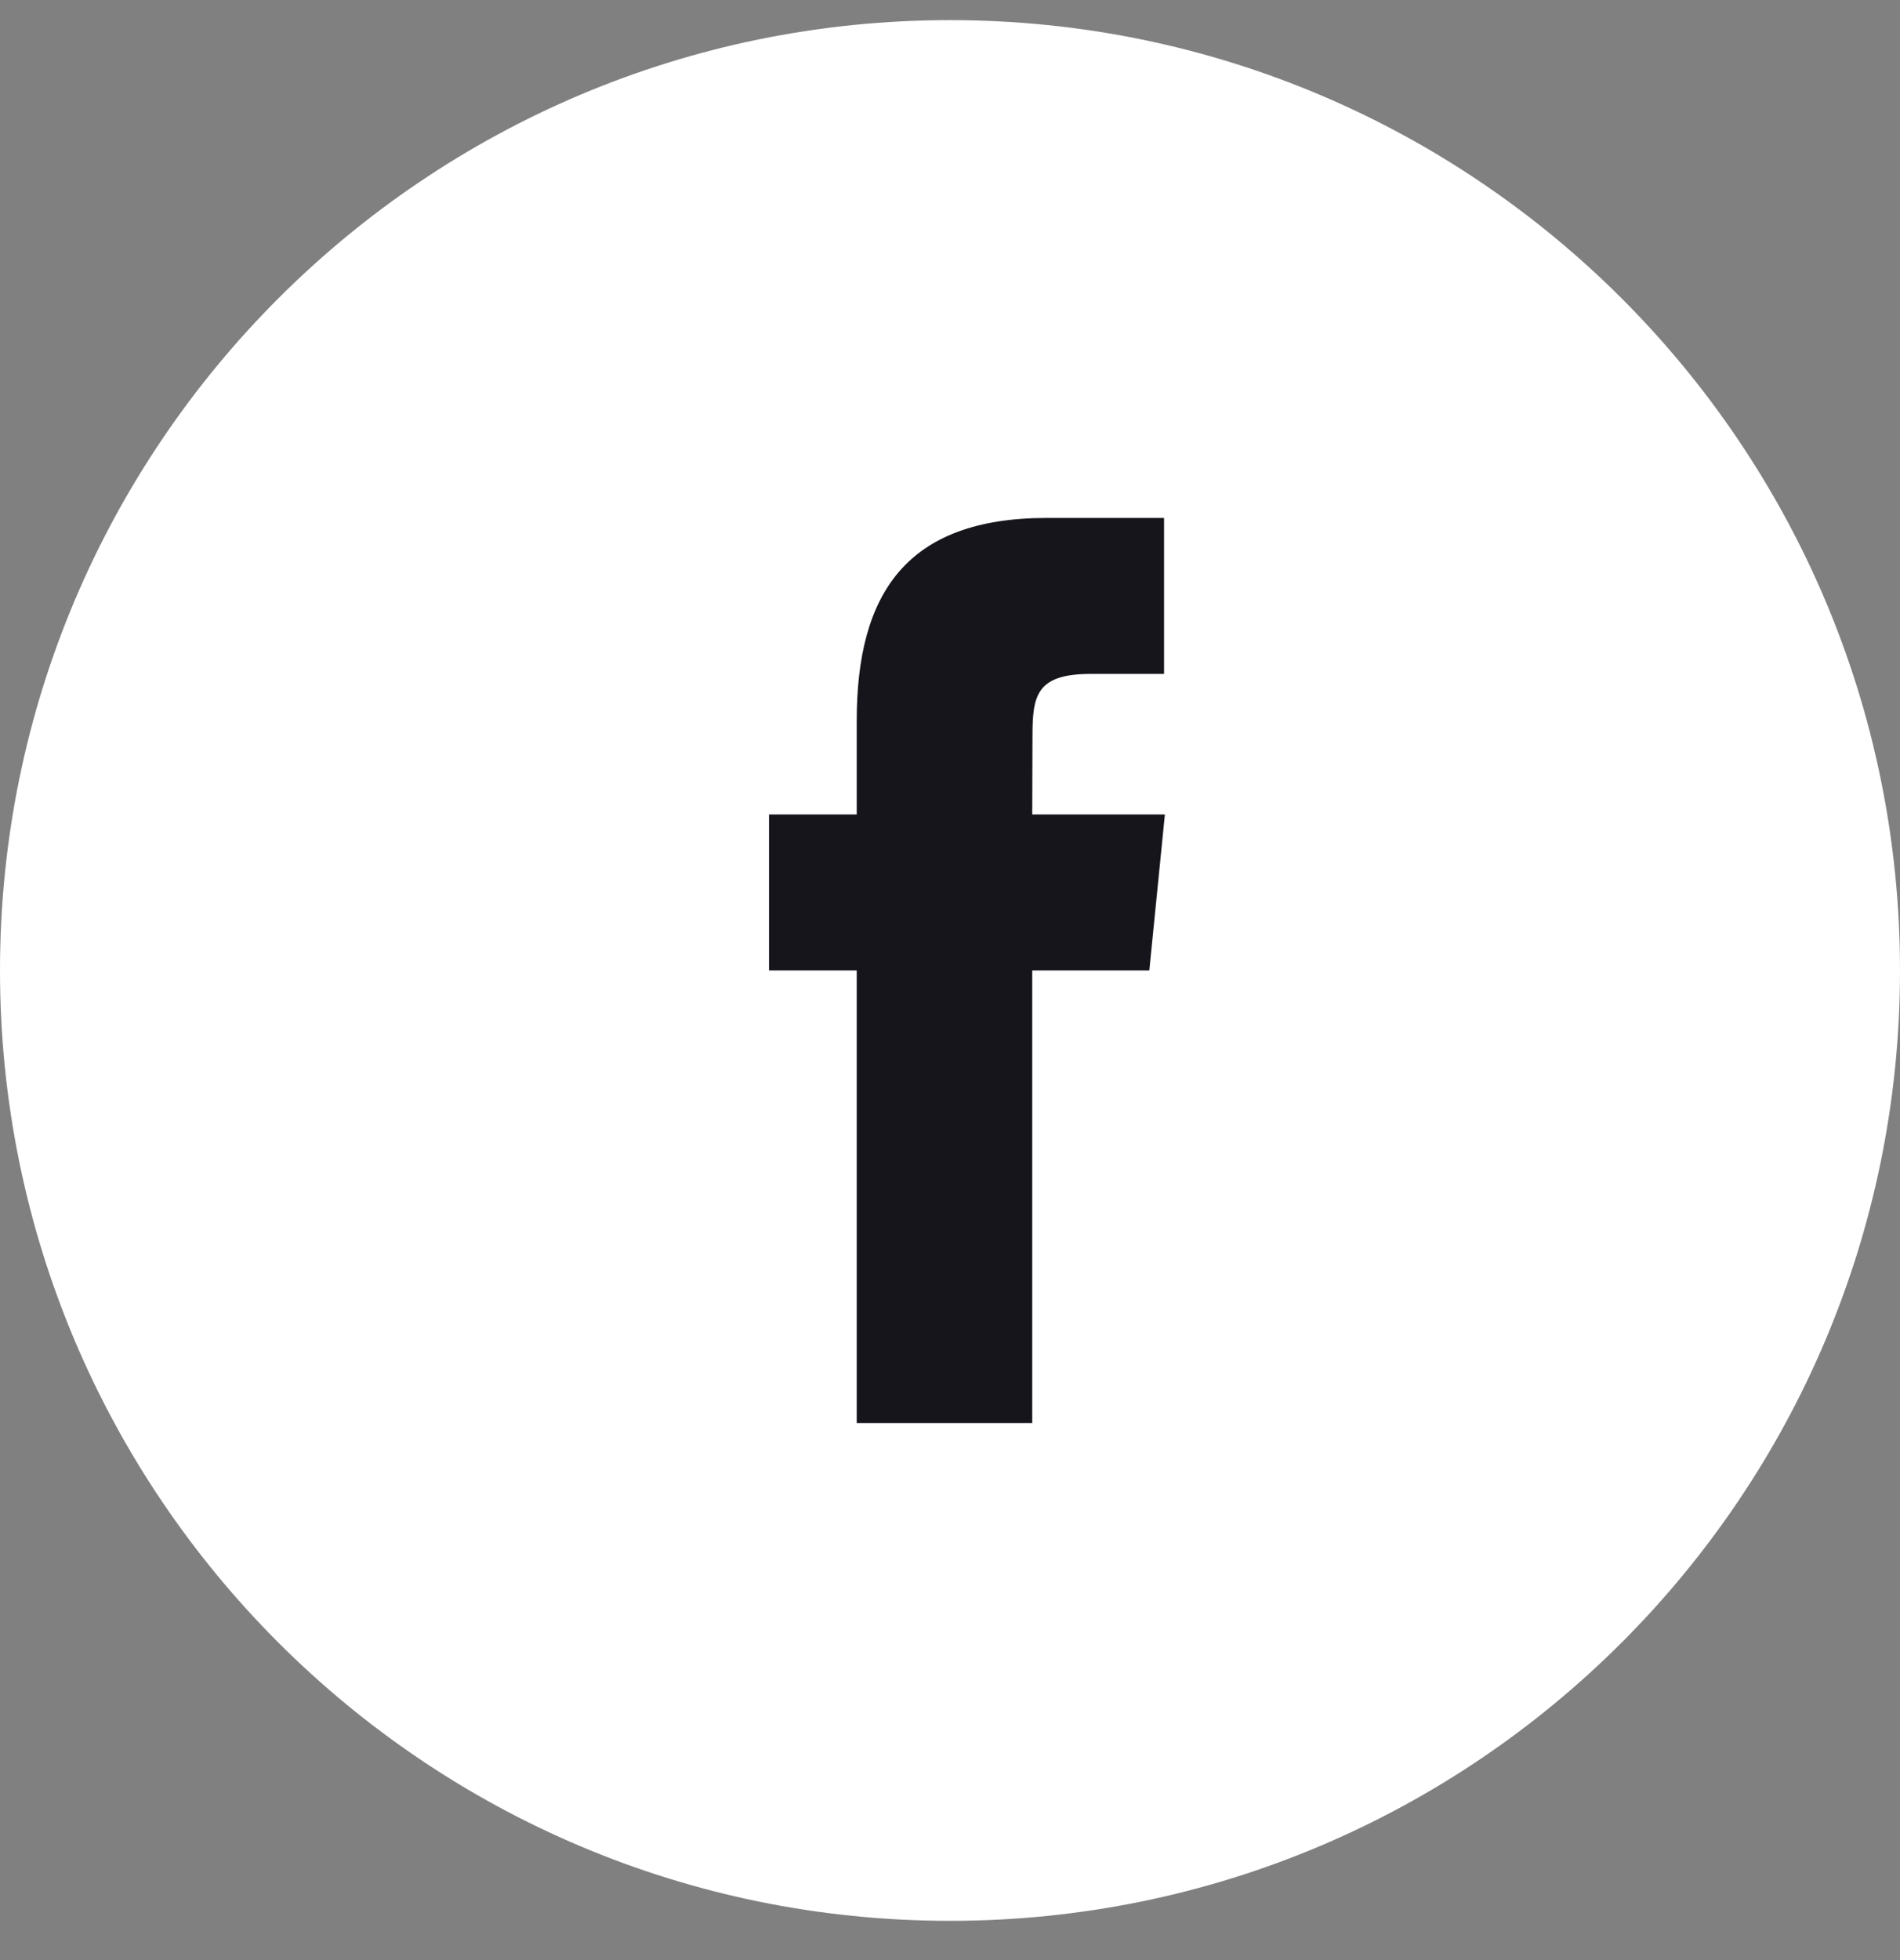
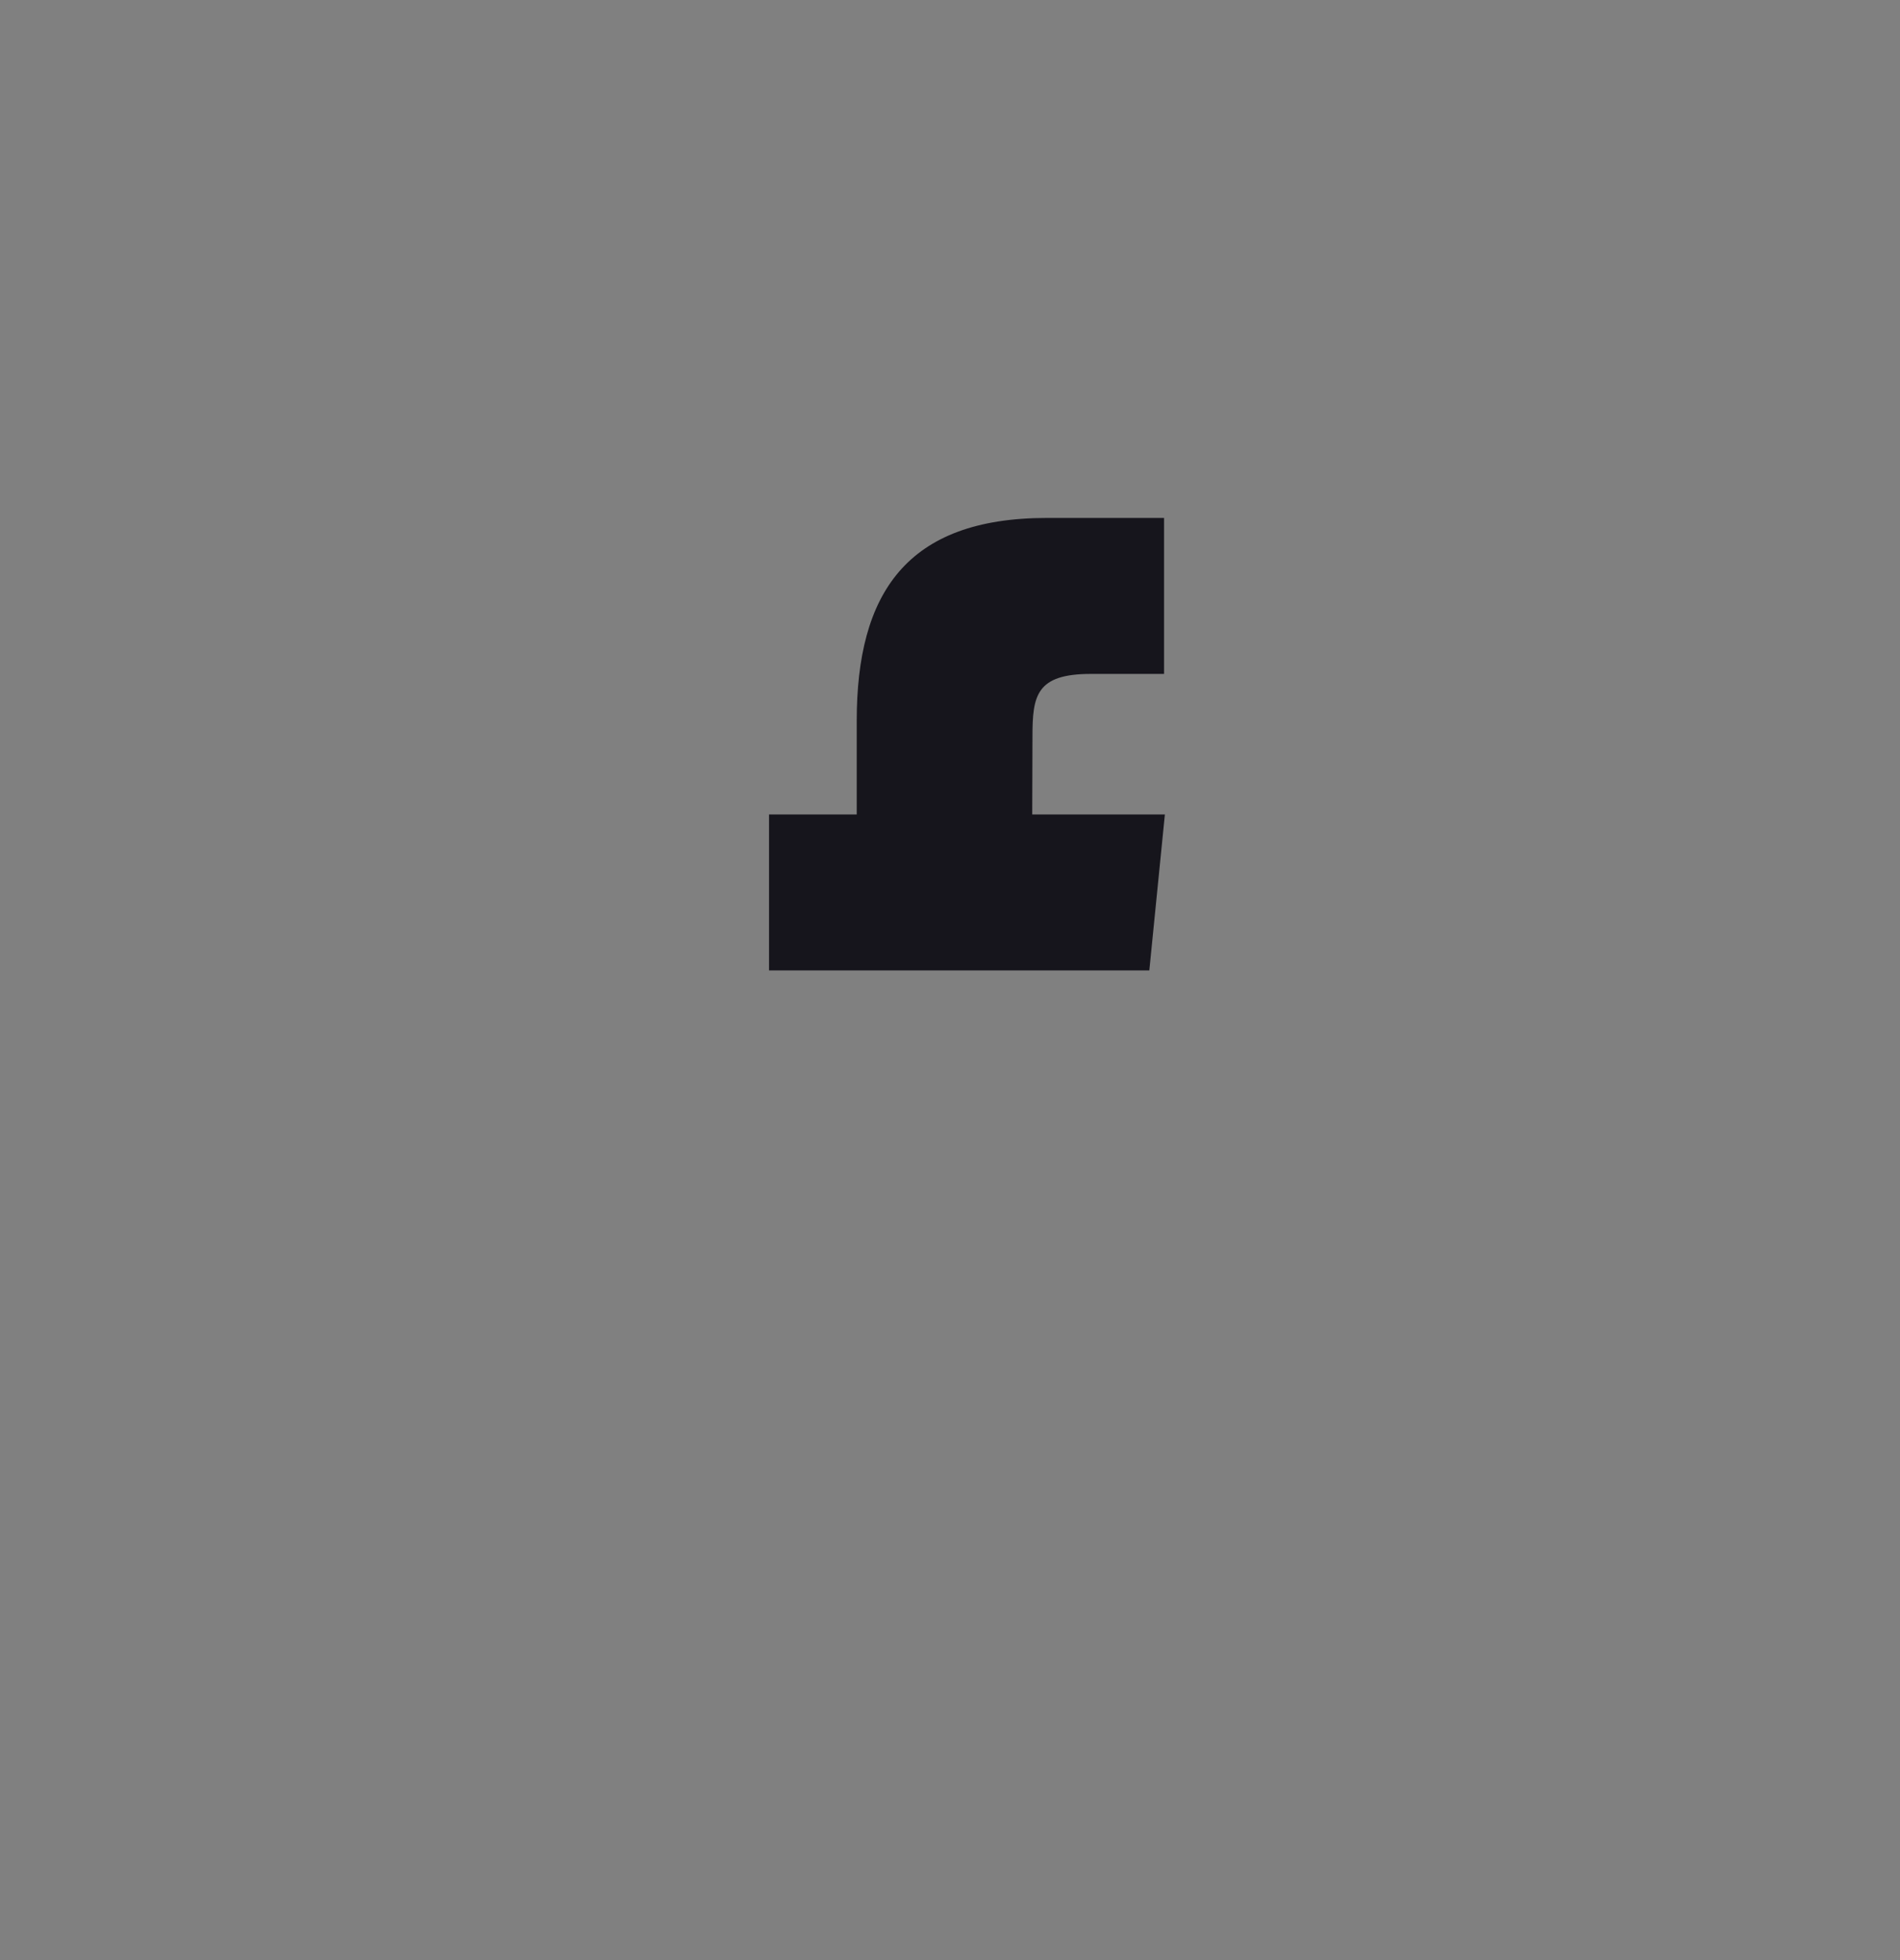
<svg xmlns="http://www.w3.org/2000/svg" width="32" height="33" viewBox="0 0 32 33" fill="none">
  <rect x="0" y="0" width="32" height="33" fill="#808080" stroke="none" />
-   <path d="M0 16.339C0 7.502 7.163 0.339 16 0.339C24.837 0.339 32 7.502 32 16.339C32 25.175 24.837 32.339 16 32.339C7.163 32.339 0 25.175 0 16.339Z" fill="white" />
-   <path d="M17.385 23.958V16.338H19.357L19.619 13.712H17.385L17.389 12.398C17.389 11.713 17.45 11.346 18.372 11.346H19.605V8.72H17.632C15.263 8.72 14.429 9.994 14.429 12.136V13.712H12.952V16.338H14.429V23.958H17.385Z" fill="#16151C" />
+   <path d="M17.385 23.958V16.338H19.357L19.619 13.712H17.385L17.389 12.398C17.389 11.713 17.45 11.346 18.372 11.346H19.605V8.72H17.632C15.263 8.72 14.429 9.994 14.429 12.136V13.712H12.952V16.338H14.429H17.385Z" fill="#16151C" />
</svg>